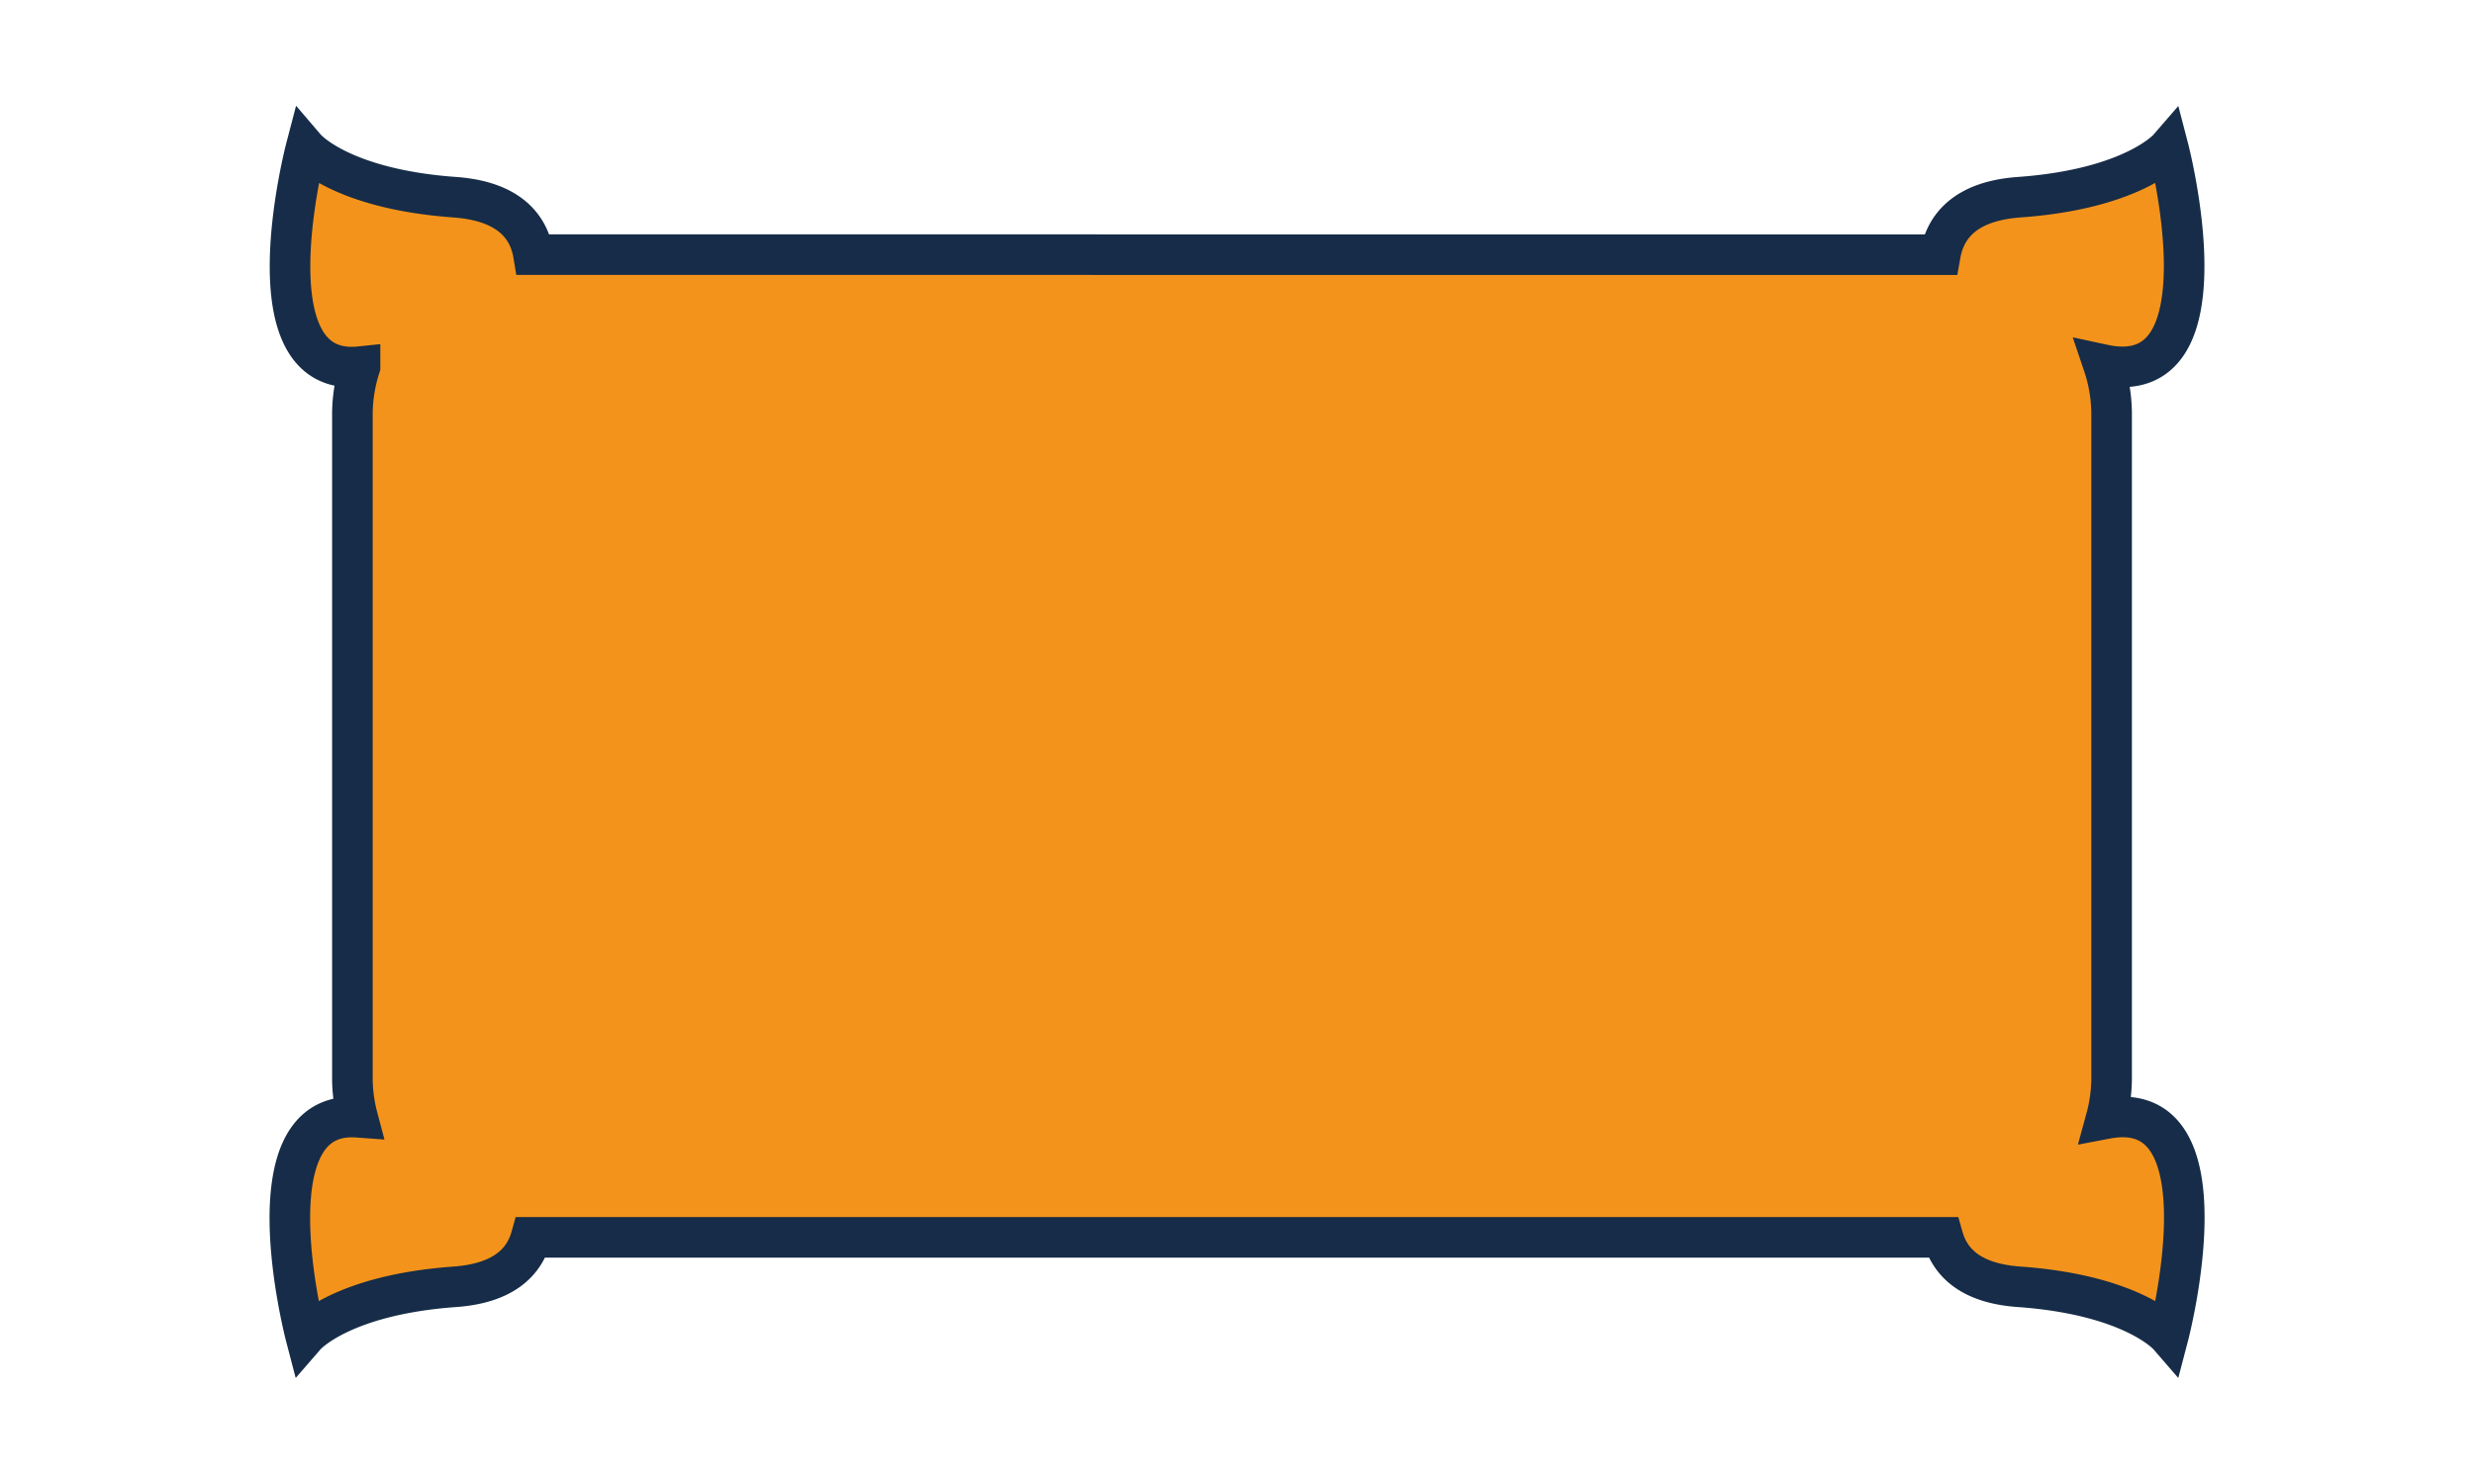
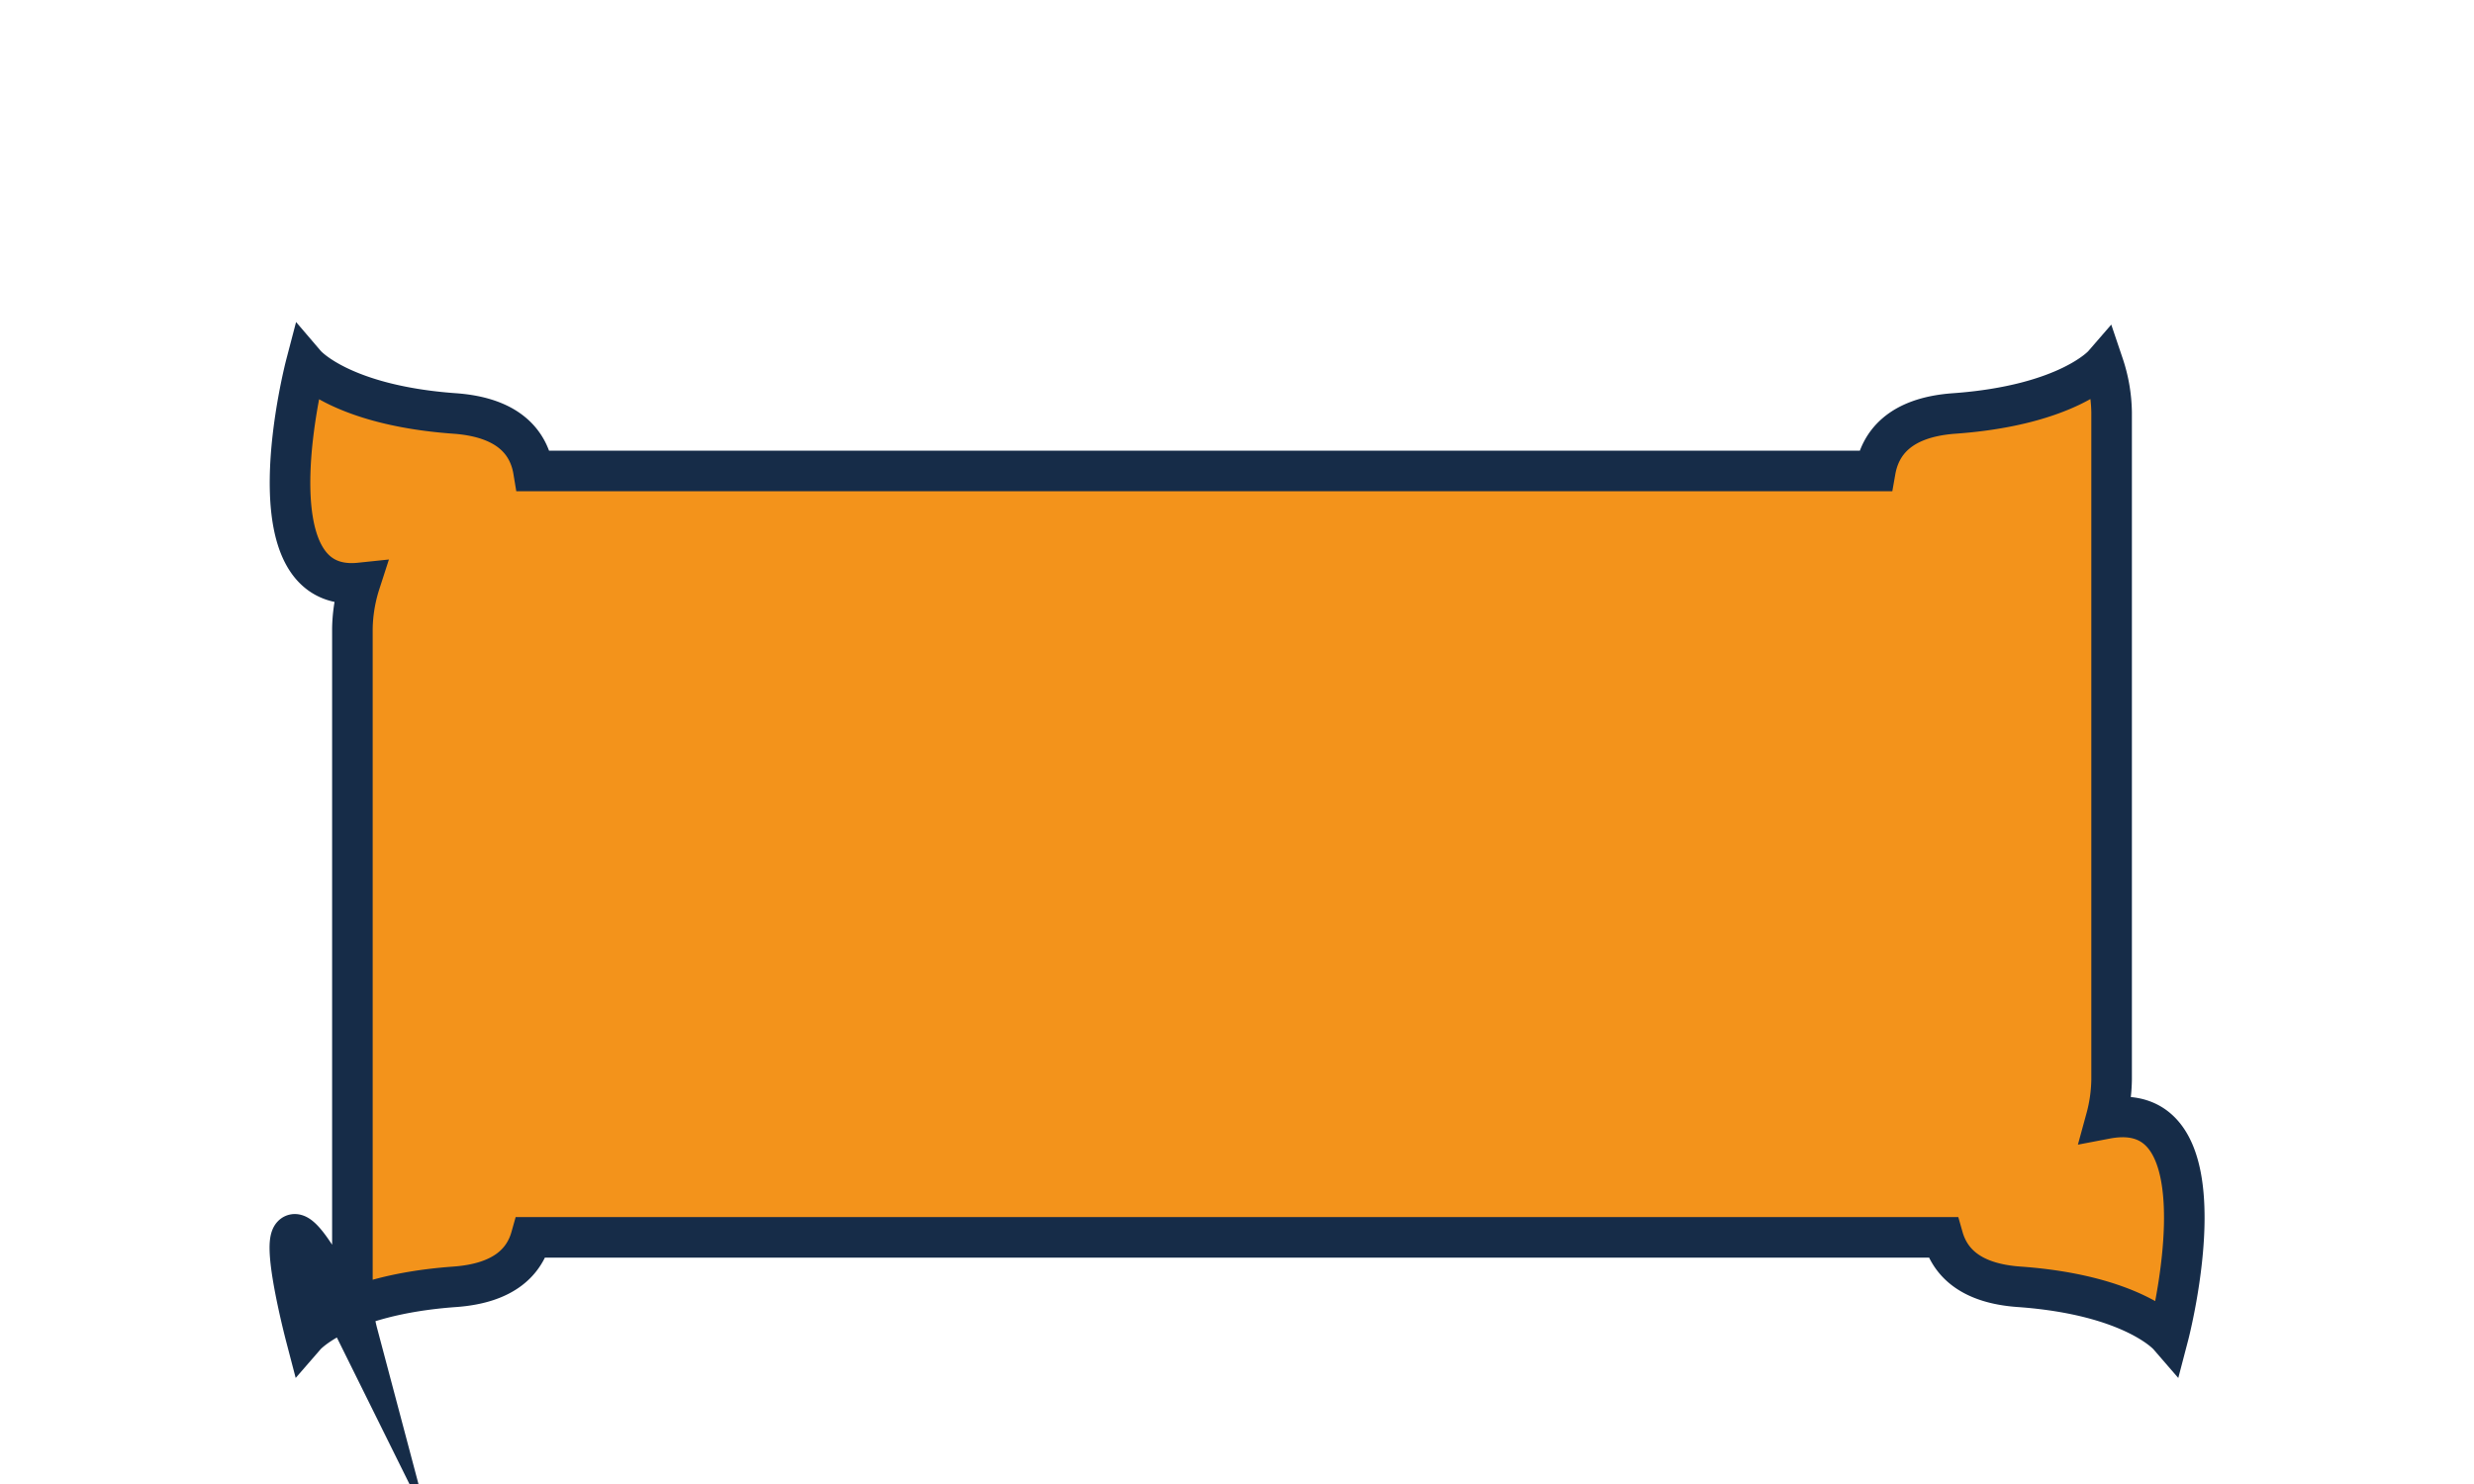
<svg xmlns="http://www.w3.org/2000/svg" id="Vrstva_1" data-name="Vrstva 1" viewBox="0 0 250 150">
  <defs>
    <style>.cls-1{fill:#f3931b;stroke:#162c48;stroke-miterlimit:10;stroke-width:4.1px;}</style>
  </defs>
-   <path class="cls-1" d="M212.82,113.07a15.79,15.79,0,0,0,.56-4V41.7a15.8,15.8,0,0,0-.83-4.84c13,2.8,6.57-21.86,6.57-21.86s-3.55,4.1-15.05,4.93c-5.67.4-7.53,3.14-8,5.81H53.91c-.44-2.67-2.3-5.41-8-5.81-11.49-.83-15-4.93-15-4.93s-6.09,23.27,5.47,22.06a15.88,15.88,0,0,0-.77,4.64v67.4a15.59,15.59,0,0,0,.52,3.83C24.9,112.11,30.88,135,30.88,135s3.56-4.1,15.05-4.93c5.1-.36,7.06-2.62,7.73-5H196.34c.68,2.39,2.63,4.65,7.73,5,11.5.83,15.05,4.93,15.05,4.93S225.5,110.65,212.82,113.07Z" />
+   <path class="cls-1" d="M212.82,113.07a15.79,15.79,0,0,0,.56-4V41.7a15.8,15.8,0,0,0-.83-4.84s-3.55,4.1-15.05,4.93c-5.67.4-7.53,3.14-8,5.81H53.91c-.44-2.67-2.3-5.41-8-5.81-11.49-.83-15-4.93-15-4.93s-6.09,23.27,5.47,22.06a15.88,15.88,0,0,0-.77,4.64v67.4a15.59,15.59,0,0,0,.52,3.83C24.9,112.11,30.88,135,30.88,135s3.56-4.1,15.05-4.93c5.1-.36,7.06-2.62,7.73-5H196.34c.68,2.39,2.63,4.65,7.73,5,11.5.83,15.05,4.93,15.05,4.93S225.5,110.65,212.82,113.07Z" />
</svg>